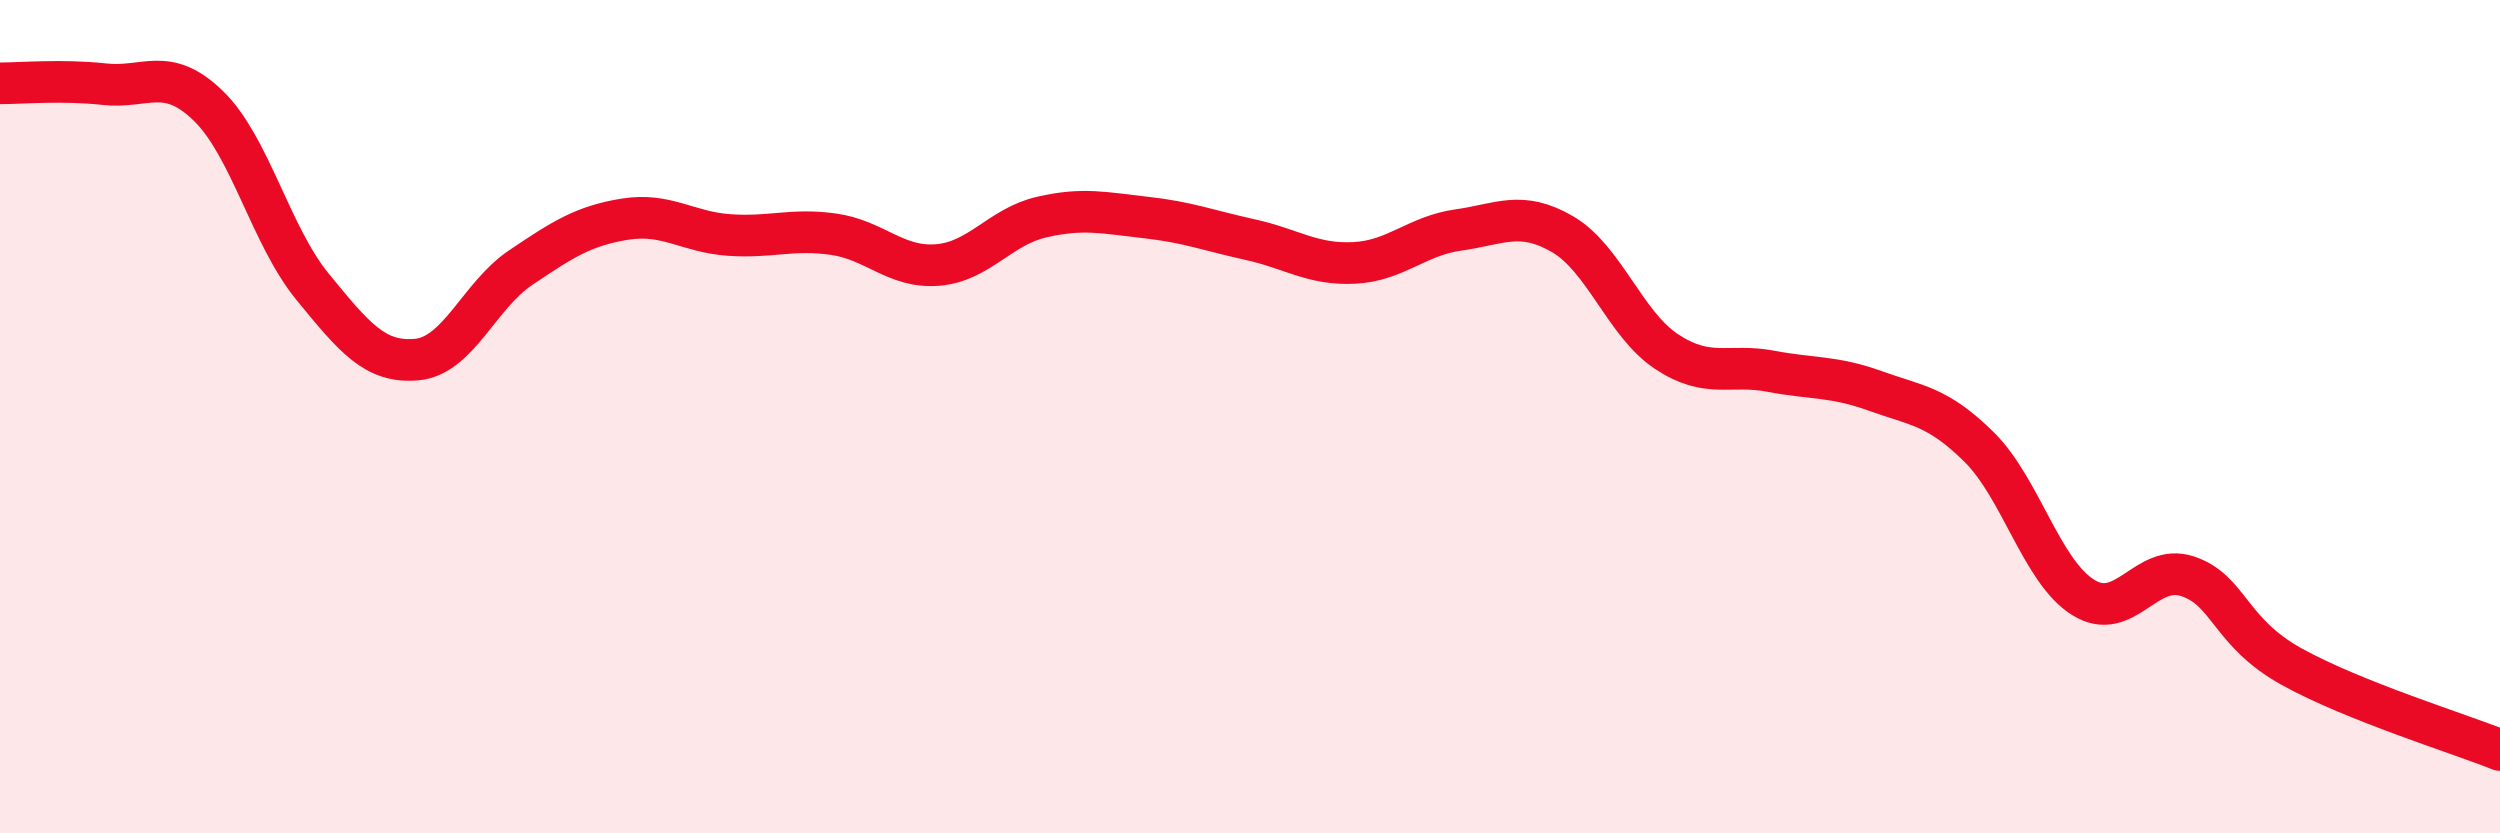
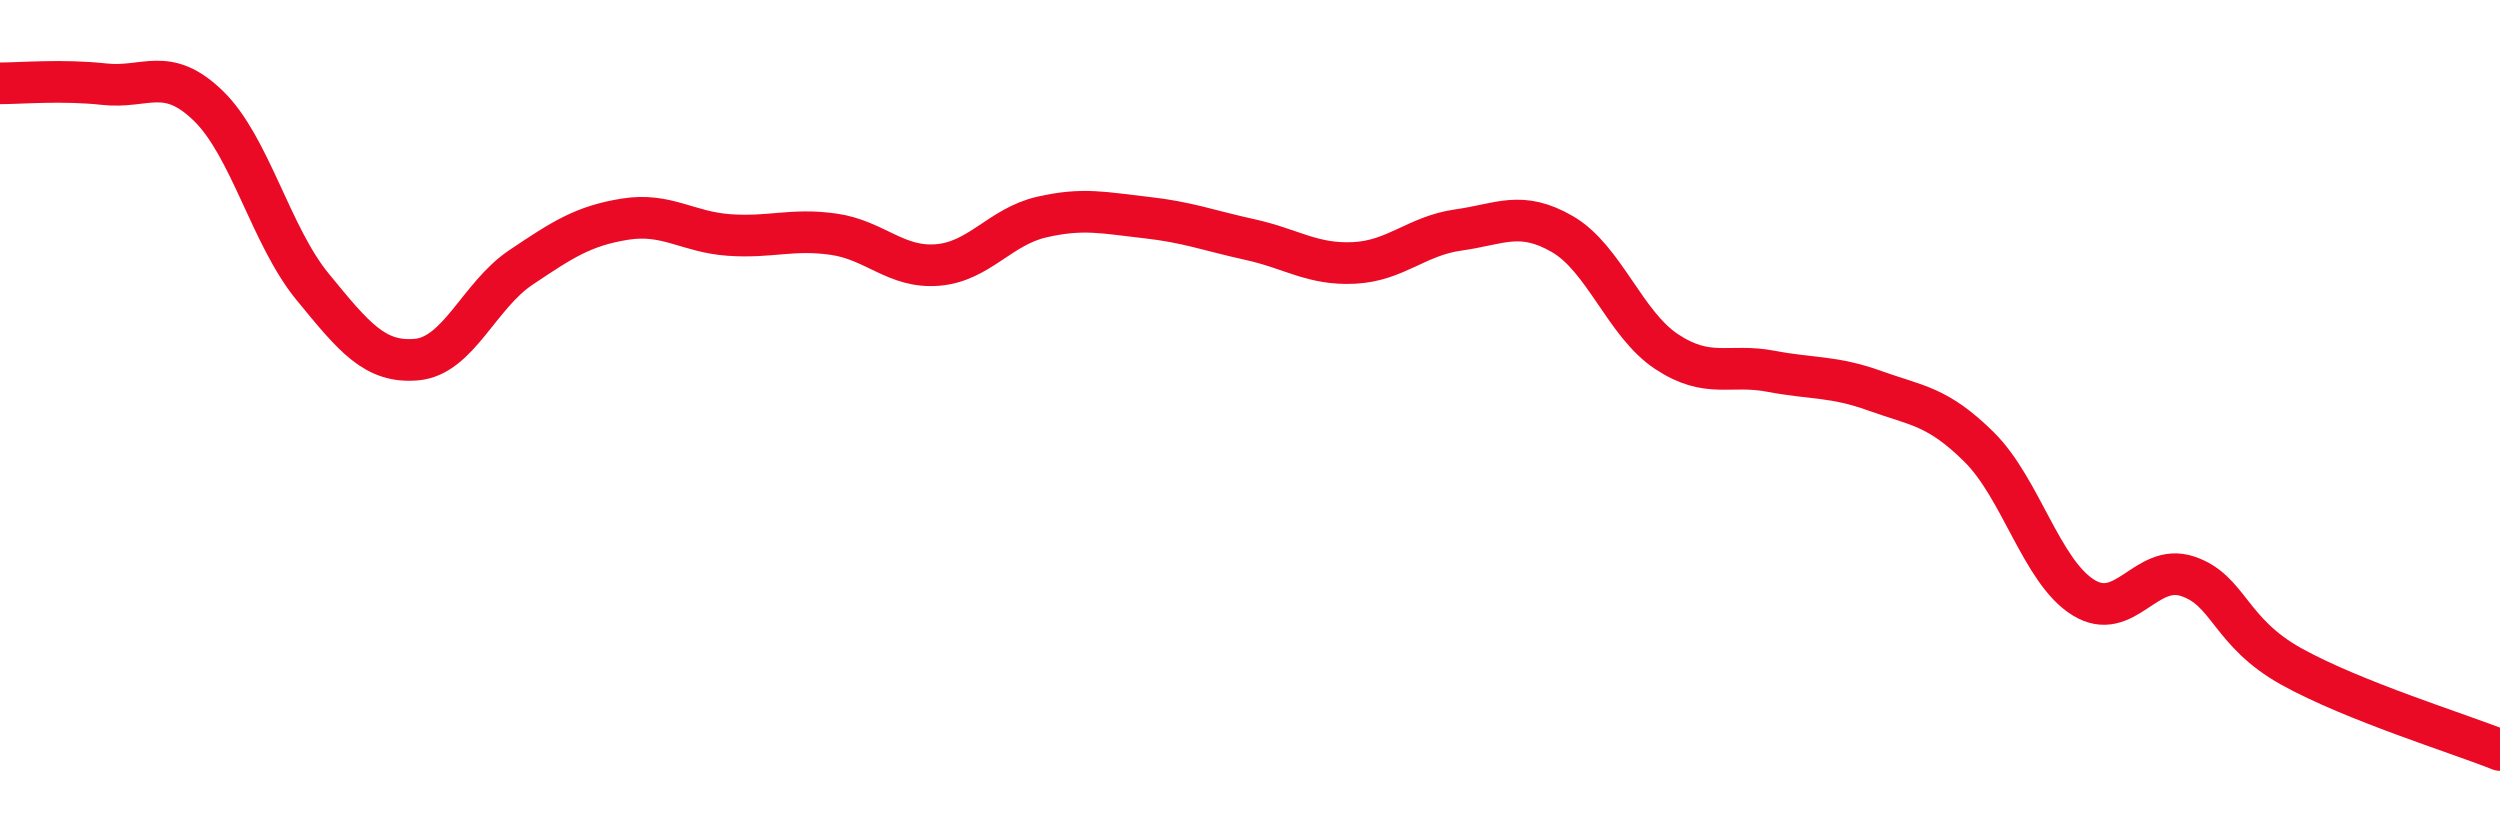
<svg xmlns="http://www.w3.org/2000/svg" width="60" height="20" viewBox="0 0 60 20">
-   <path d="M 0,2 C 0.5,2 1.5,1.91 2.5,2.02 C 3.5,2.13 4,1.57 5,2.54 C 6,3.51 6.5,5.66 7.5,6.88 C 8.5,8.1 9,8.72 10,8.63 C 11,8.54 11.5,7.09 12.5,6.42 C 13.5,5.75 14,5.42 15,5.26 C 16,5.1 16.5,5.57 17.5,5.64 C 18.5,5.71 19,5.48 20,5.62 C 21,5.76 21.5,6.44 22.5,6.36 C 23.5,6.28 24,5.44 25,5.21 C 26,4.98 26.5,5.11 27.5,5.22 C 28.5,5.33 29,5.53 30,5.75 C 31,5.97 31.5,6.36 32.5,6.31 C 33.5,6.26 34,5.66 35,5.52 C 36,5.38 36.5,5.04 37.5,5.62 C 38.5,6.2 39,7.78 40,8.44 C 41,9.1 41.5,8.72 42.5,8.91 C 43.5,9.1 44,9.02 45,9.38 C 46,9.74 46.5,9.74 47.5,10.73 C 48.5,11.72 49,13.72 50,14.34 C 51,14.96 51.5,13.5 52.5,13.83 C 53.5,14.16 53.5,15.17 55,16 C 56.5,16.83 59,17.6 60,18L60 20L0 20Z" fill="#EB0A25" opacity="0.1" stroke-linecap="round" stroke-linejoin="round" />
  <path d="M 0,2 C 0.5,2 1.5,1.91 2.5,2.02 C 3.5,2.13 4,1.57 5,2.54 C 6,3.51 6.5,5.66 7.5,6.88 C 8.5,8.1 9,8.72 10,8.63 C 11,8.54 11.5,7.09 12.5,6.42 C 13.5,5.75 14,5.42 15,5.26 C 16,5.1 16.5,5.57 17.5,5.64 C 18.5,5.71 19,5.48 20,5.62 C 21,5.76 21.5,6.44 22.5,6.36 C 23.5,6.28 24,5.44 25,5.21 C 26,4.98 26.5,5.11 27.5,5.22 C 28.5,5.33 29,5.53 30,5.75 C 31,5.97 31.5,6.36 32.5,6.31 C 33.5,6.26 34,5.66 35,5.52 C 36,5.38 36.5,5.04 37.5,5.62 C 38.5,6.2 39,7.78 40,8.44 C 41,9.1 41.5,8.72 42.5,8.91 C 43.5,9.1 44,9.02 45,9.38 C 46,9.74 46.5,9.74 47.5,10.73 C 48.5,11.72 49,13.72 50,14.34 C 51,14.96 51.5,13.5 52.5,13.83 C 53.5,14.16 53.5,15.17 55,16 C 56.5,16.83 59,17.6 60,18" stroke="#EB0A25" stroke-width="1" fill="none" stroke-linecap="round" stroke-linejoin="round" />
</svg>